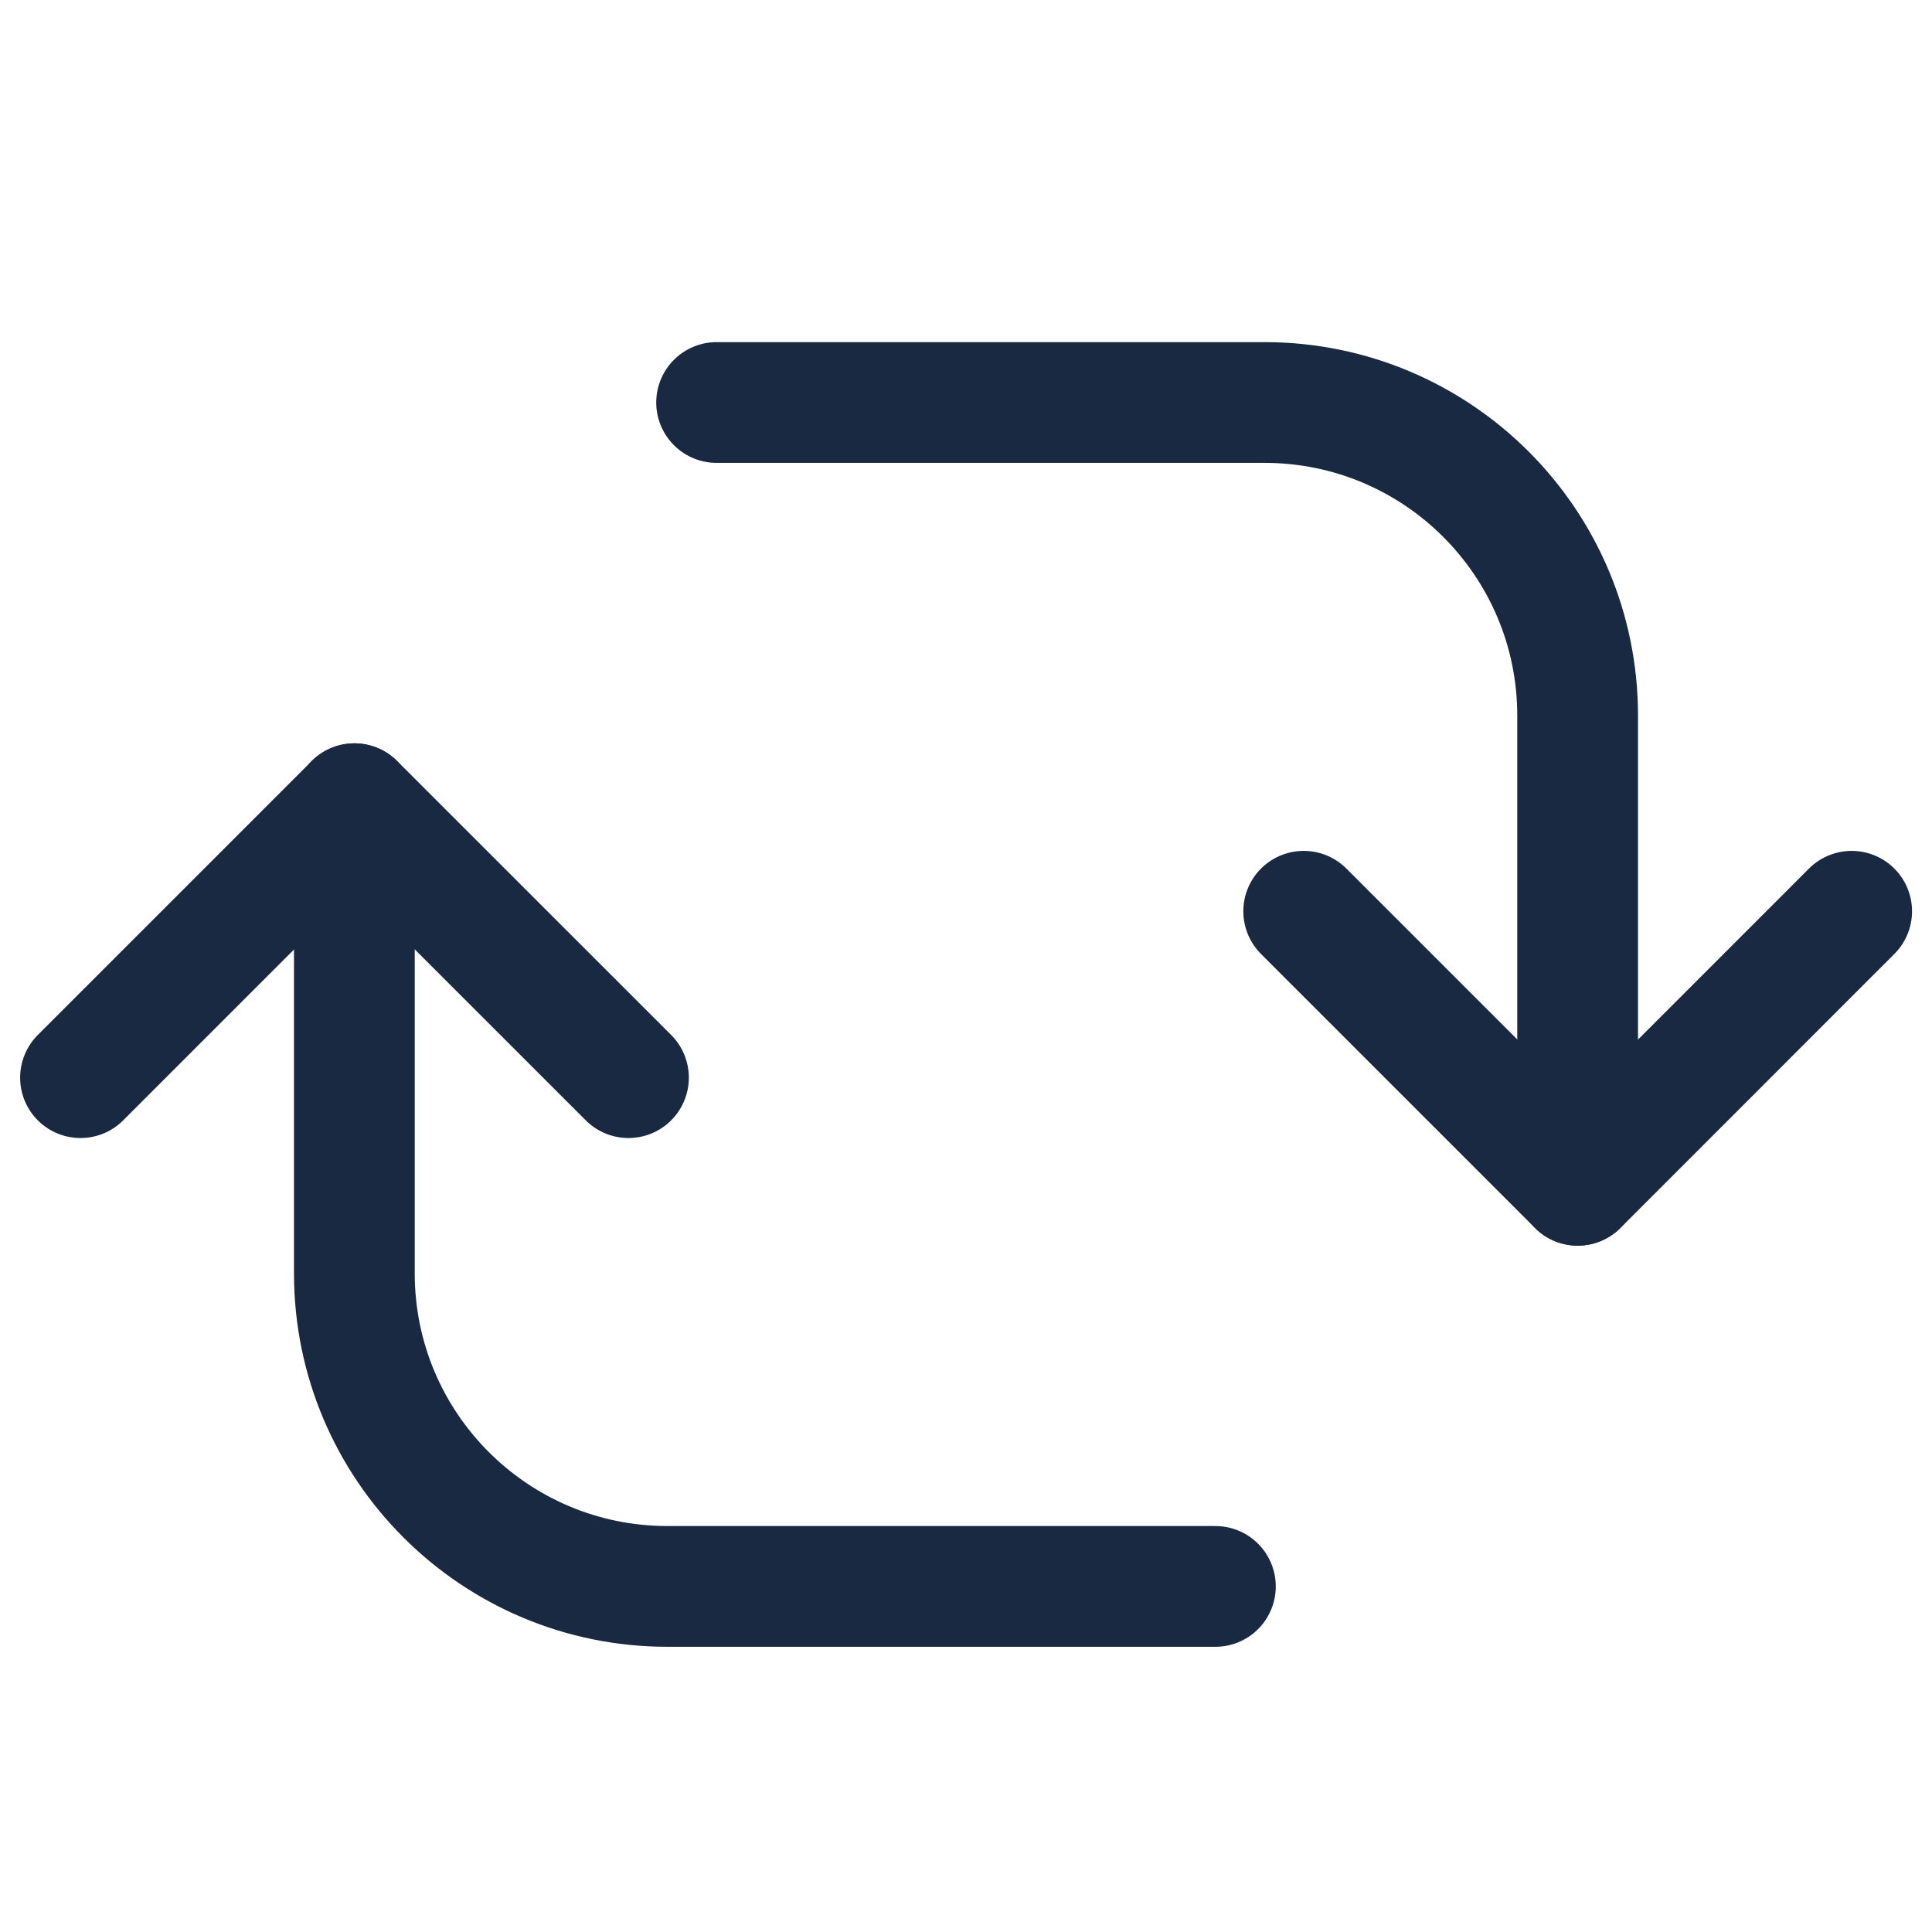
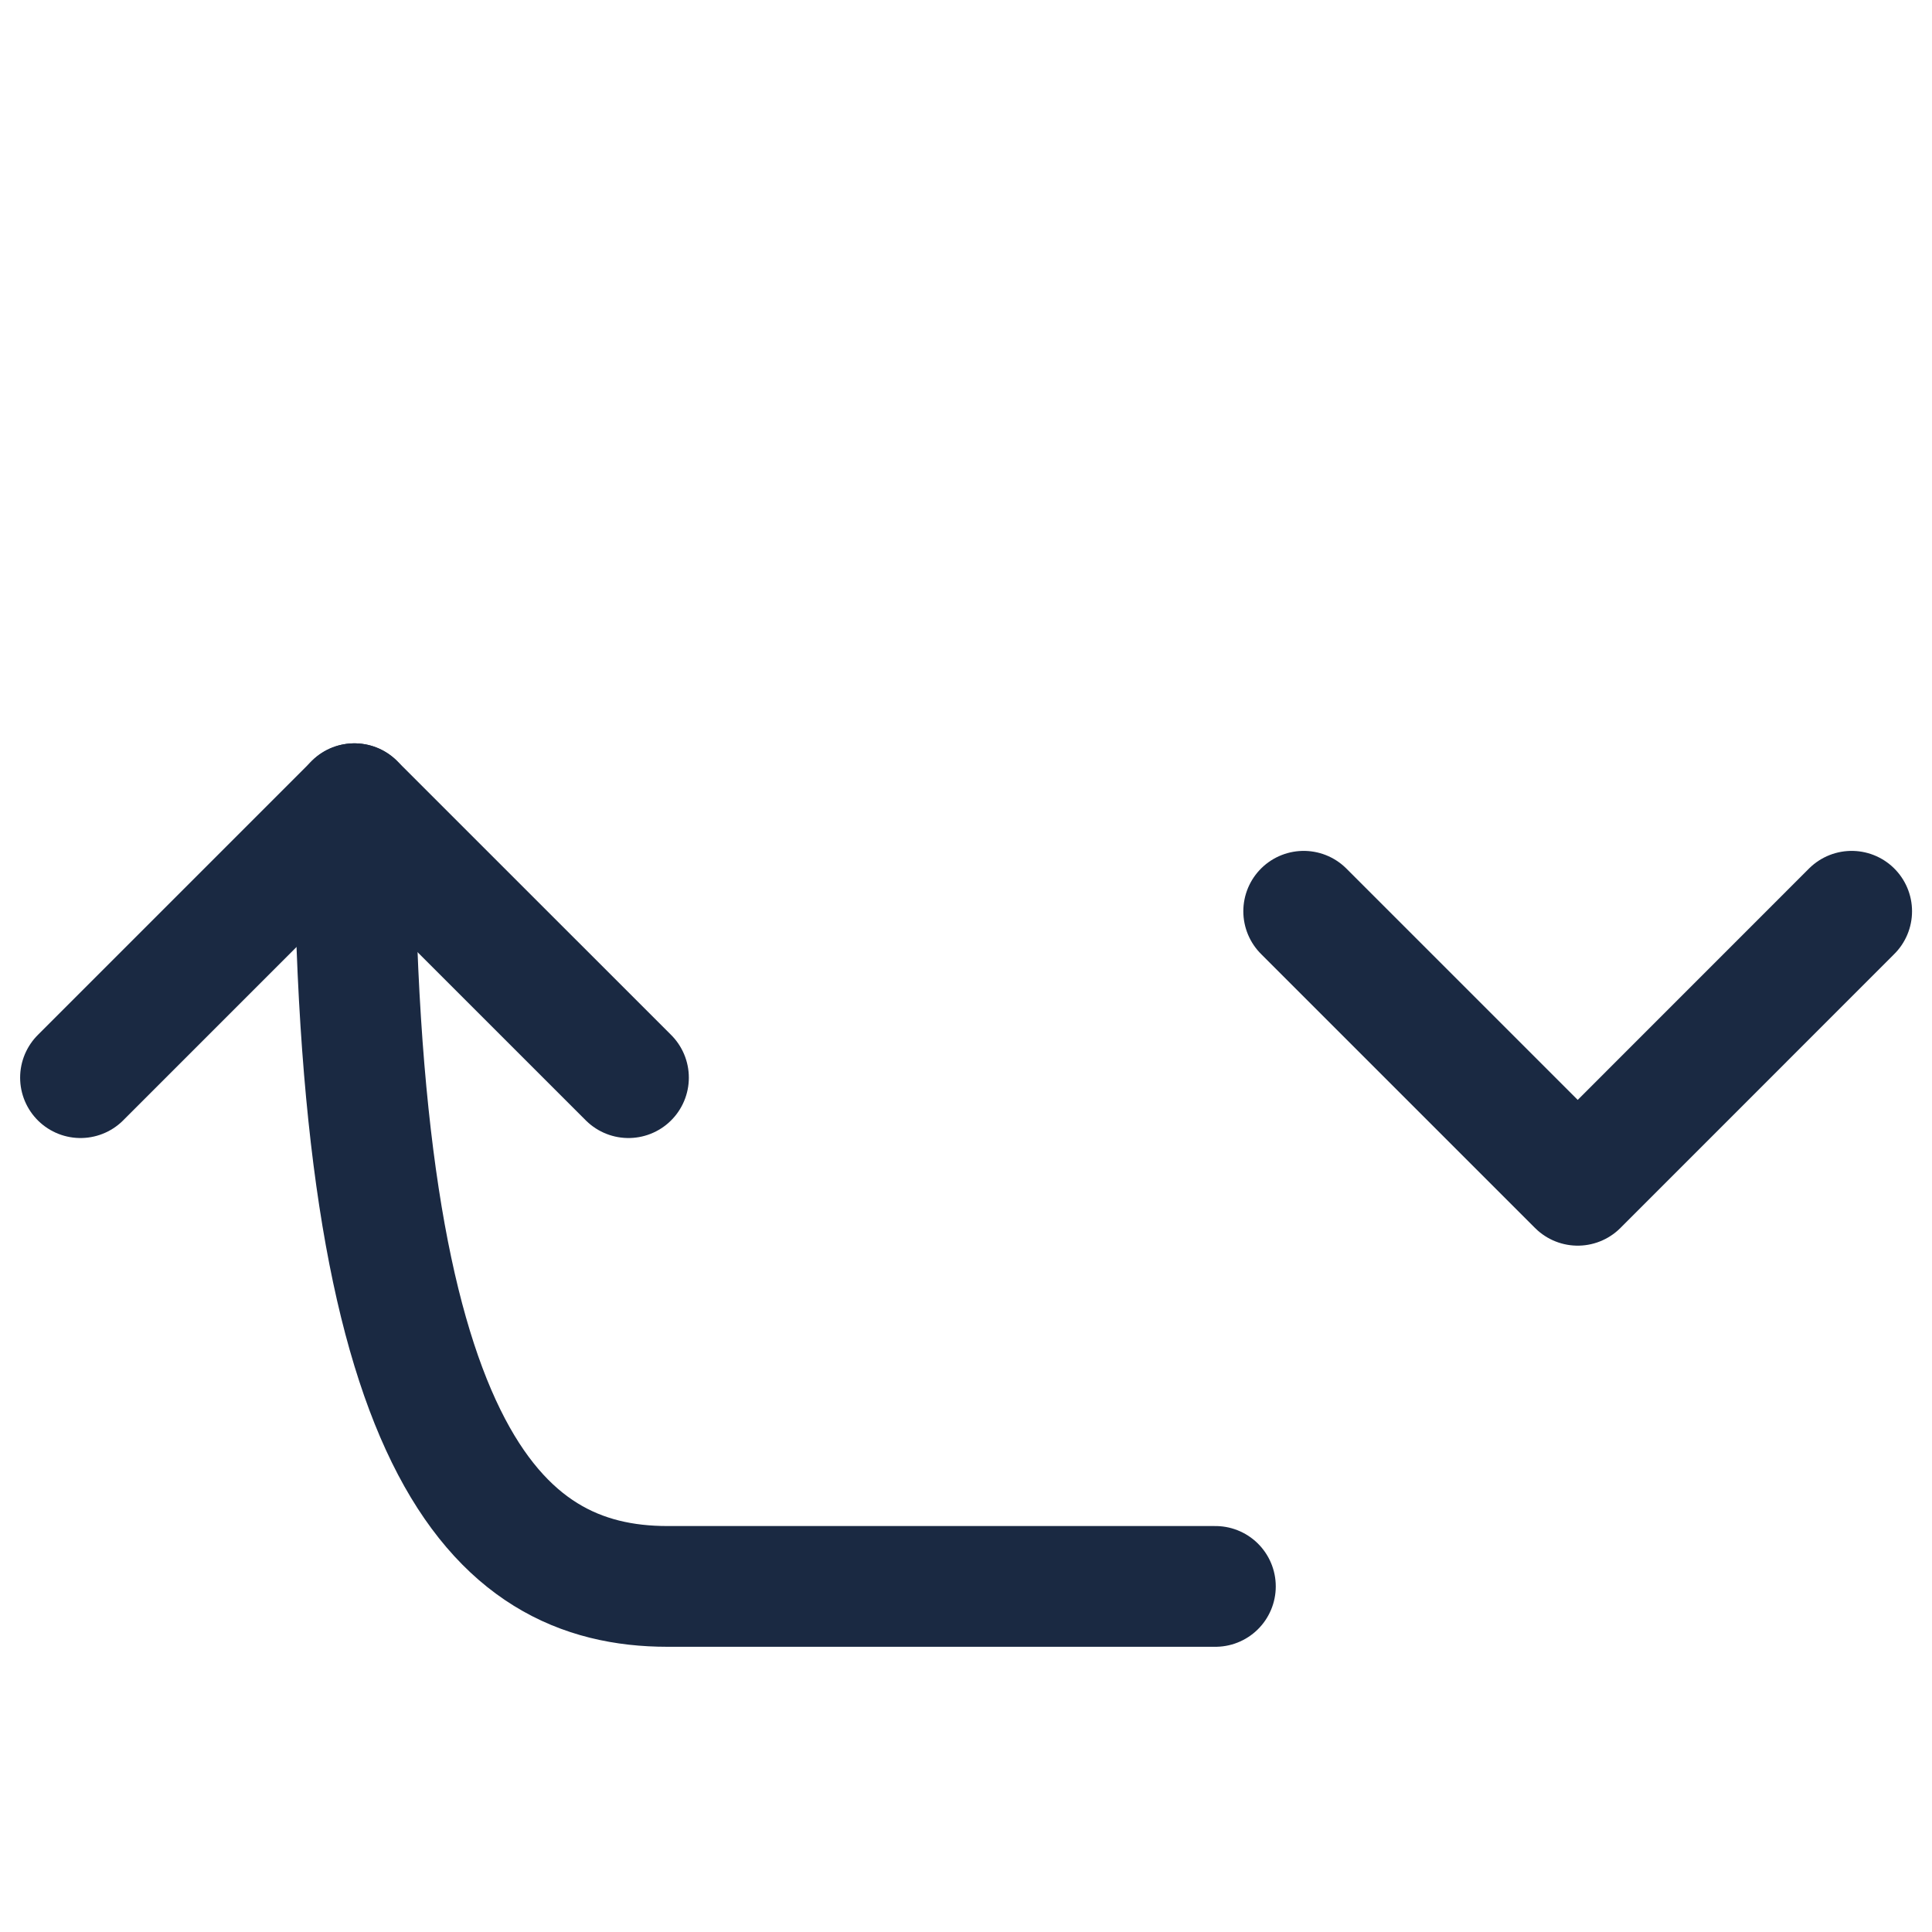
<svg xmlns="http://www.w3.org/2000/svg" width="24" height="24" viewBox="0 0 24 24" fill="none">
  <path d="M1 13.387L4.403 9.984L7.807 13.387" stroke="#1A2942" stroke-width="1.5" stroke-linecap="round" stroke-linejoin="round" />
-   <path d="M4.402 9.984V15.818C4.402 17.966 6.144 19.707 8.292 19.707H15.098" stroke="#1A2942" stroke-width="1.5" stroke-linecap="round" stroke-linejoin="round" />
+   <path d="M4.402 9.984C4.402 17.966 6.144 19.707 8.292 19.707H15.098" stroke="#1A2942" stroke-width="1.5" stroke-linecap="round" stroke-linejoin="round" />
  <path d="M23.002 11.32L19.599 14.724L16.195 11.32" stroke="#1A2942" stroke-width="1.5" stroke-linecap="round" stroke-linejoin="round" />
-   <path d="M19.598 14.724L19.598 8.89C19.598 6.741 17.856 5 15.708 5L8.902 5" stroke="#1A2942" stroke-width="1.5" stroke-linecap="round" stroke-linejoin="round" />
</svg>